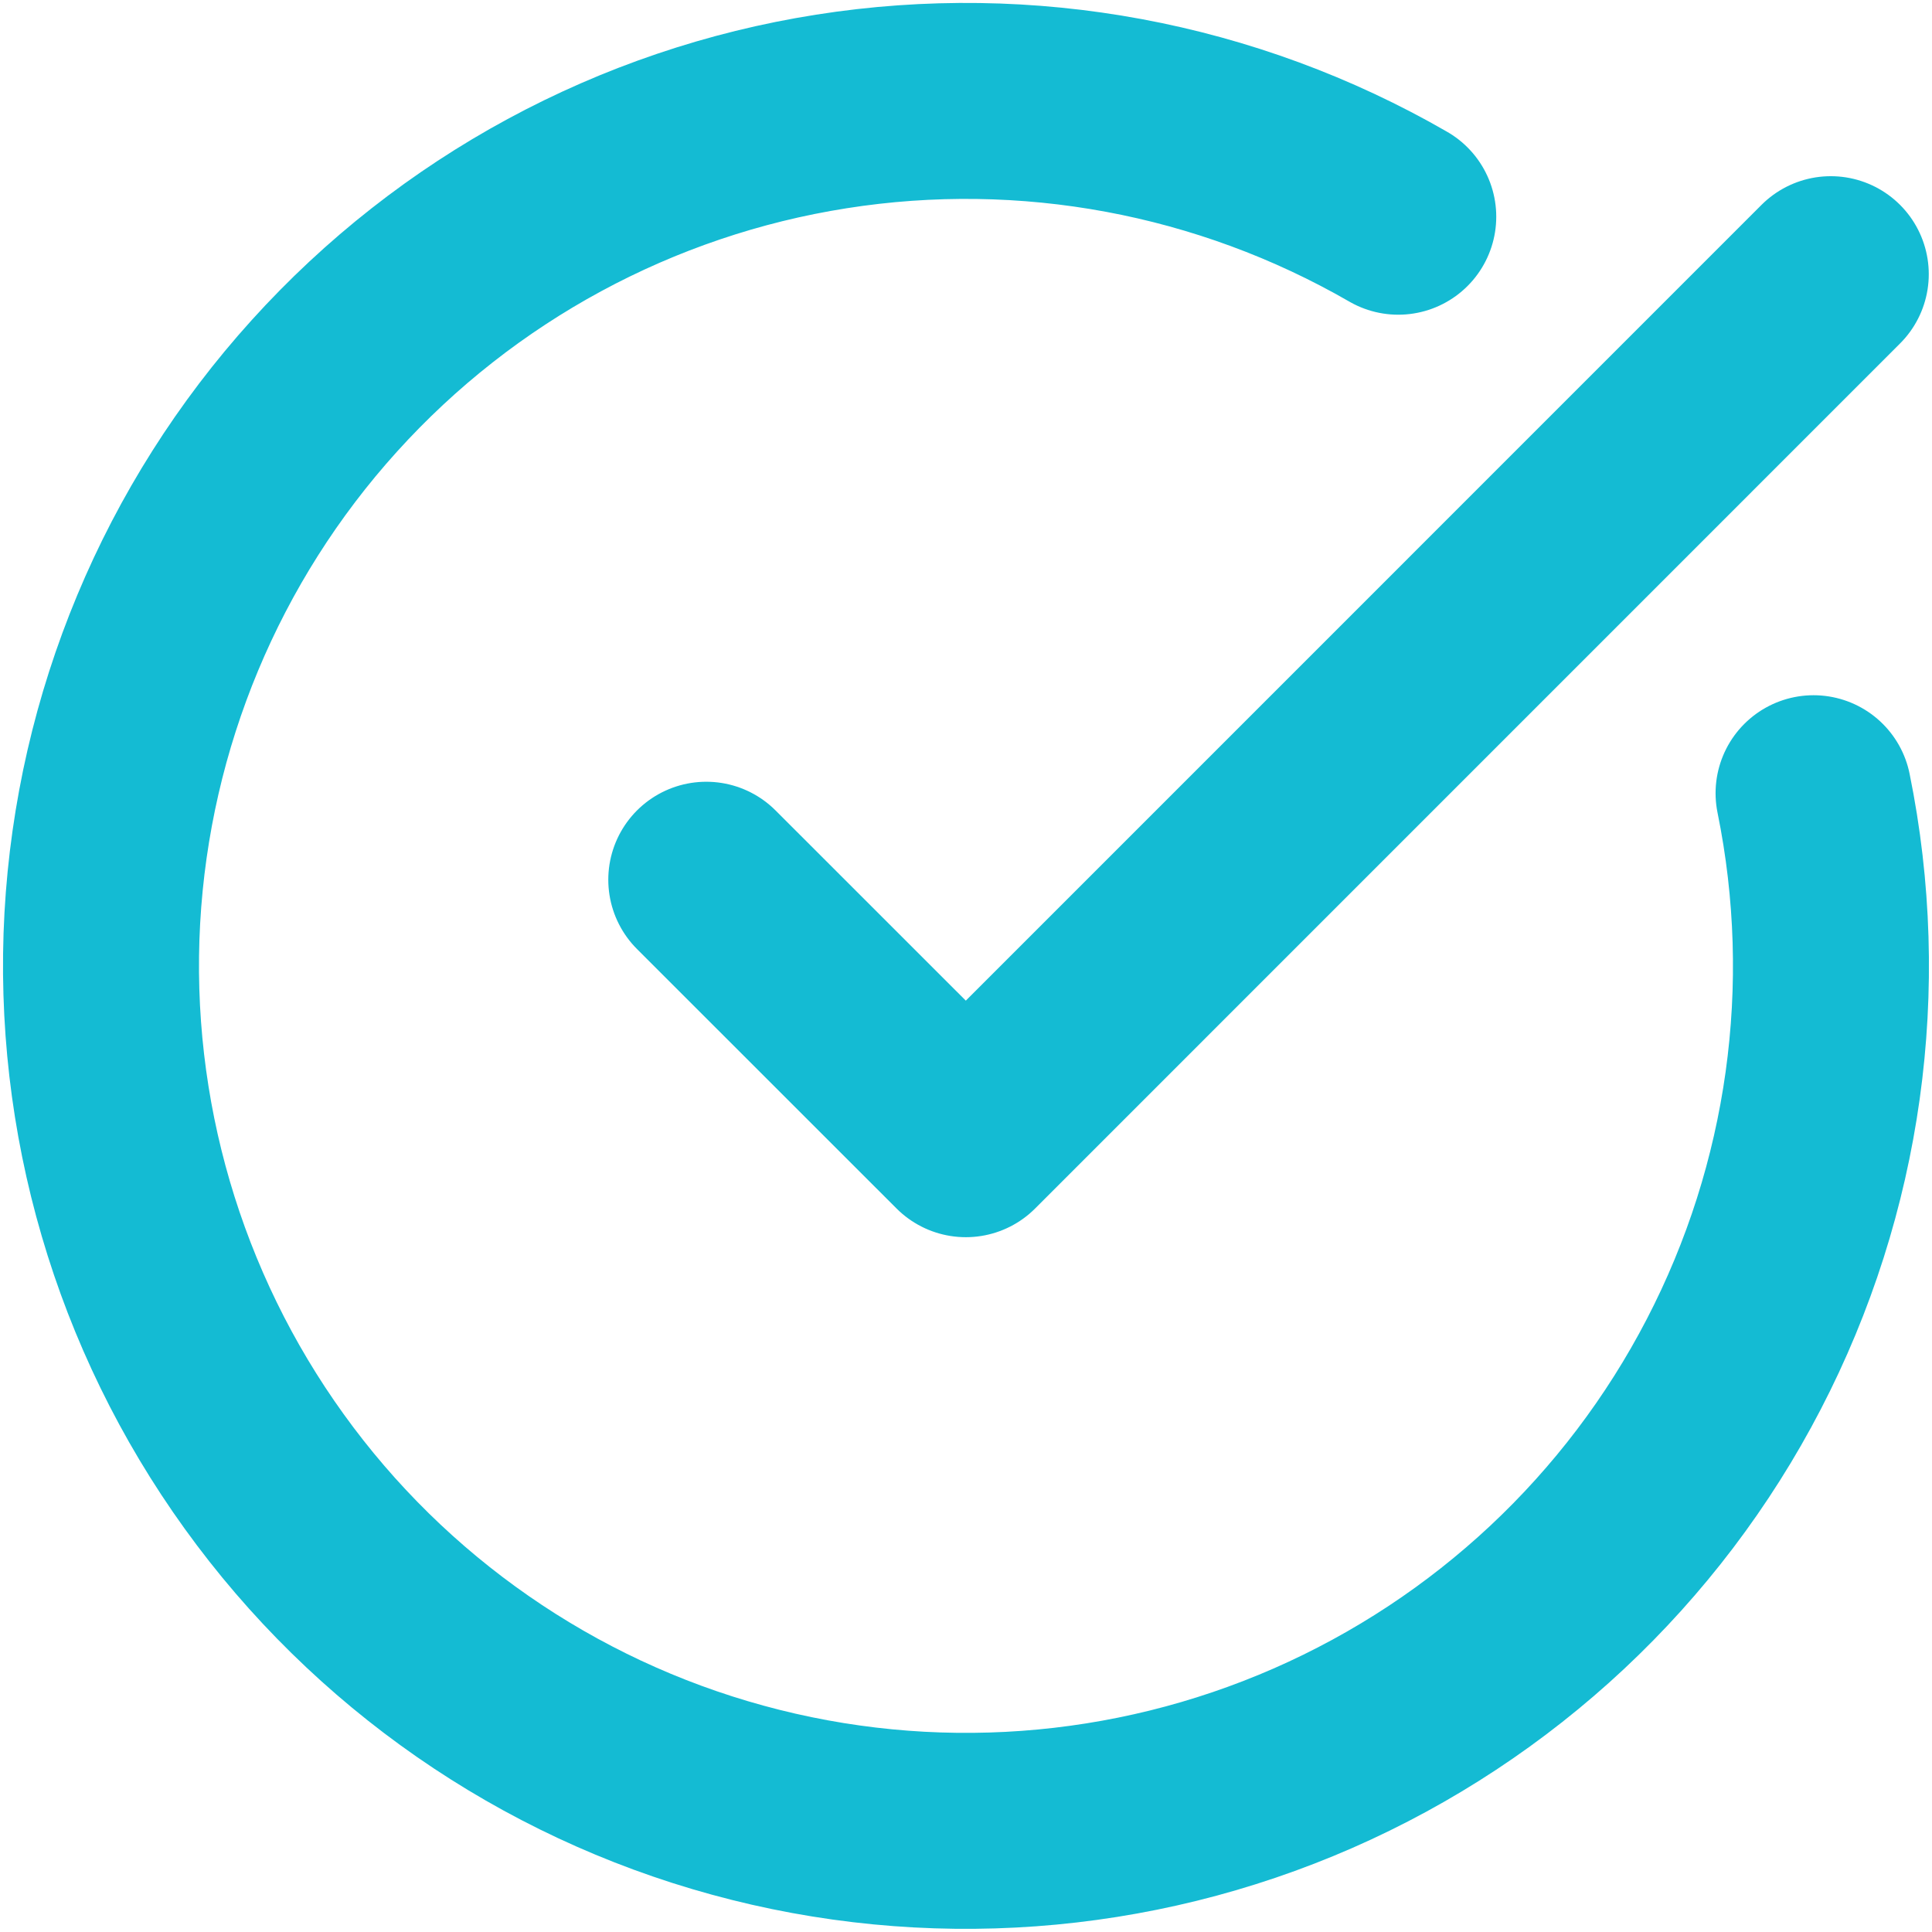
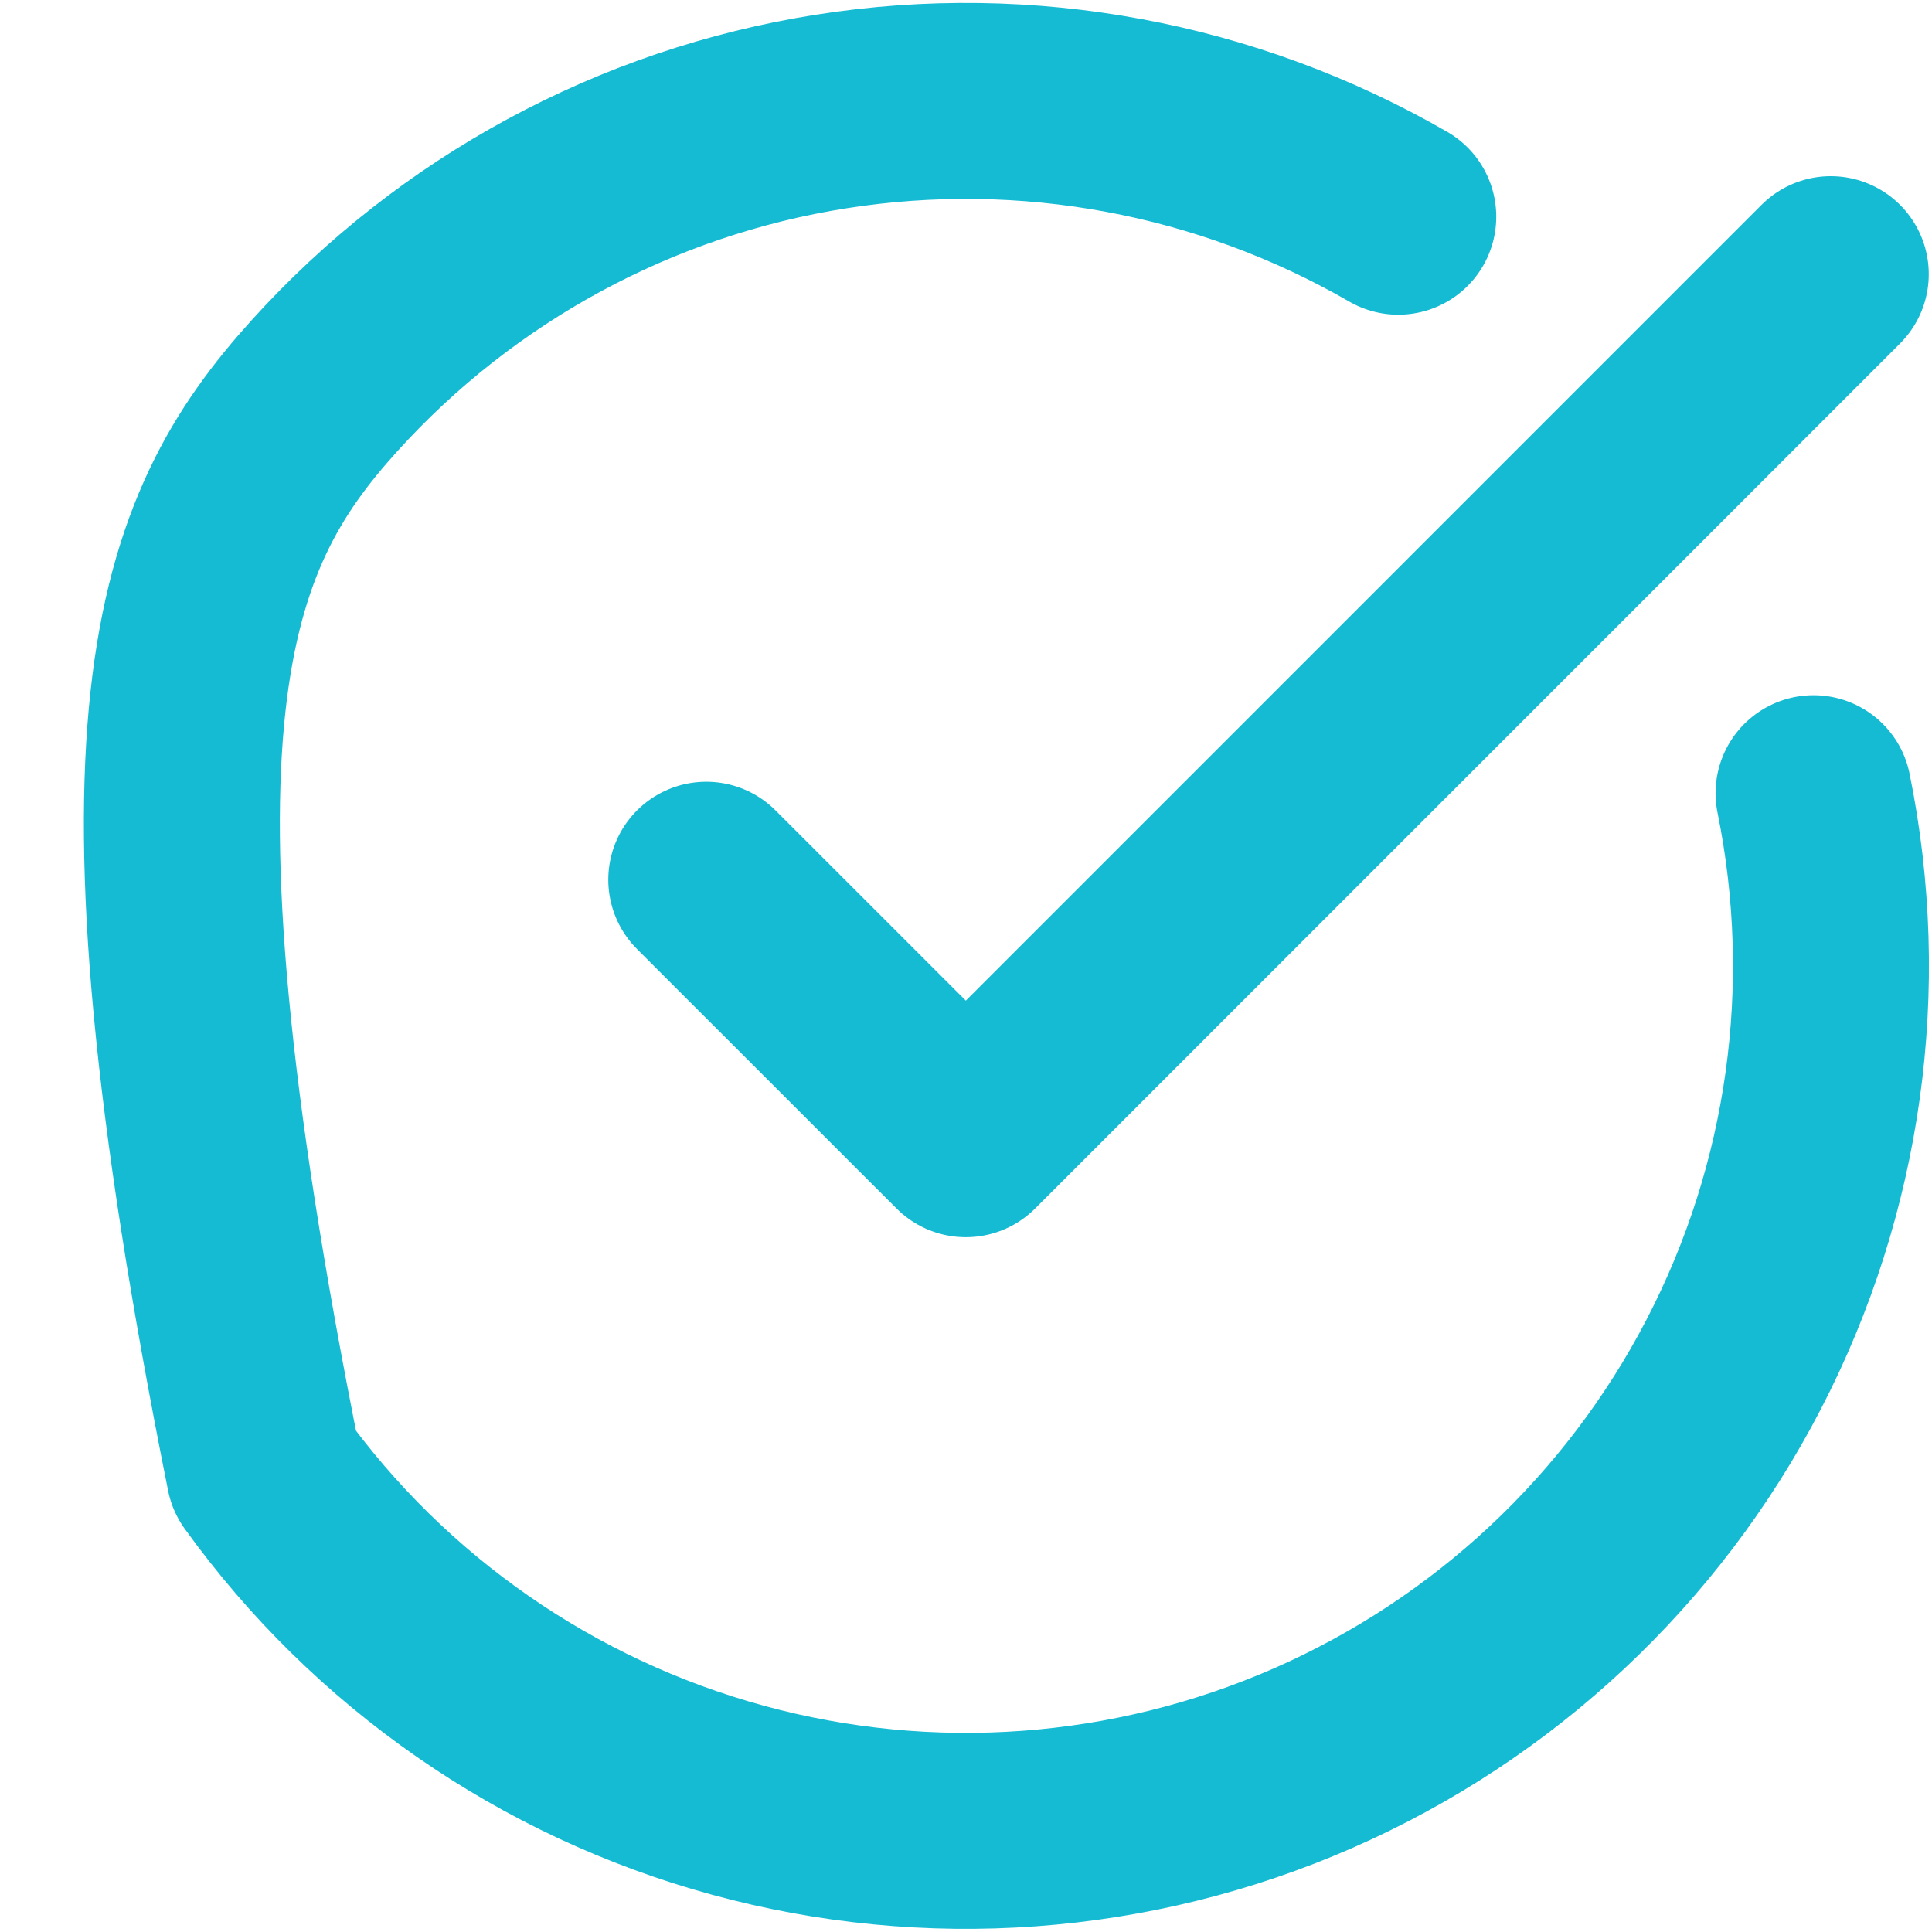
<svg xmlns="http://www.w3.org/2000/svg" width="23" height="23" viewBox="0 0 23 23" fill="none">
-   <path d="M21.59 9.443C22.06 11.751 21.725 14.15 20.64 16.241C19.556 18.332 17.787 19.987 15.629 20.932C13.472 21.876 11.055 22.053 8.784 21.431C6.512 20.81 4.521 19.428 3.145 17.517C1.768 15.606 1.088 13.281 1.218 10.929C1.349 8.577 2.281 6.341 3.861 4.594C5.44 2.847 7.571 1.693 9.897 1.327C12.224 0.96 14.606 1.403 16.646 2.58M8.408 10.473L11.498 13.562L21.795 3.264" stroke="#14BBD3" stroke-width="2.333" stroke-linecap="round" stroke-linejoin="round" />
+   <path d="M21.59 9.443C22.06 11.751 21.725 14.15 20.64 16.241C19.556 18.332 17.787 19.987 15.629 20.932C13.472 21.876 11.055 22.053 8.784 21.431C6.512 20.81 4.521 19.428 3.145 17.517C1.349 8.577 2.281 6.341 3.861 4.594C5.44 2.847 7.571 1.693 9.897 1.327C12.224 0.96 14.606 1.403 16.646 2.58M8.408 10.473L11.498 13.562L21.795 3.264" stroke="#14BBD3" stroke-width="2.333" stroke-linecap="round" stroke-linejoin="round" />
</svg>